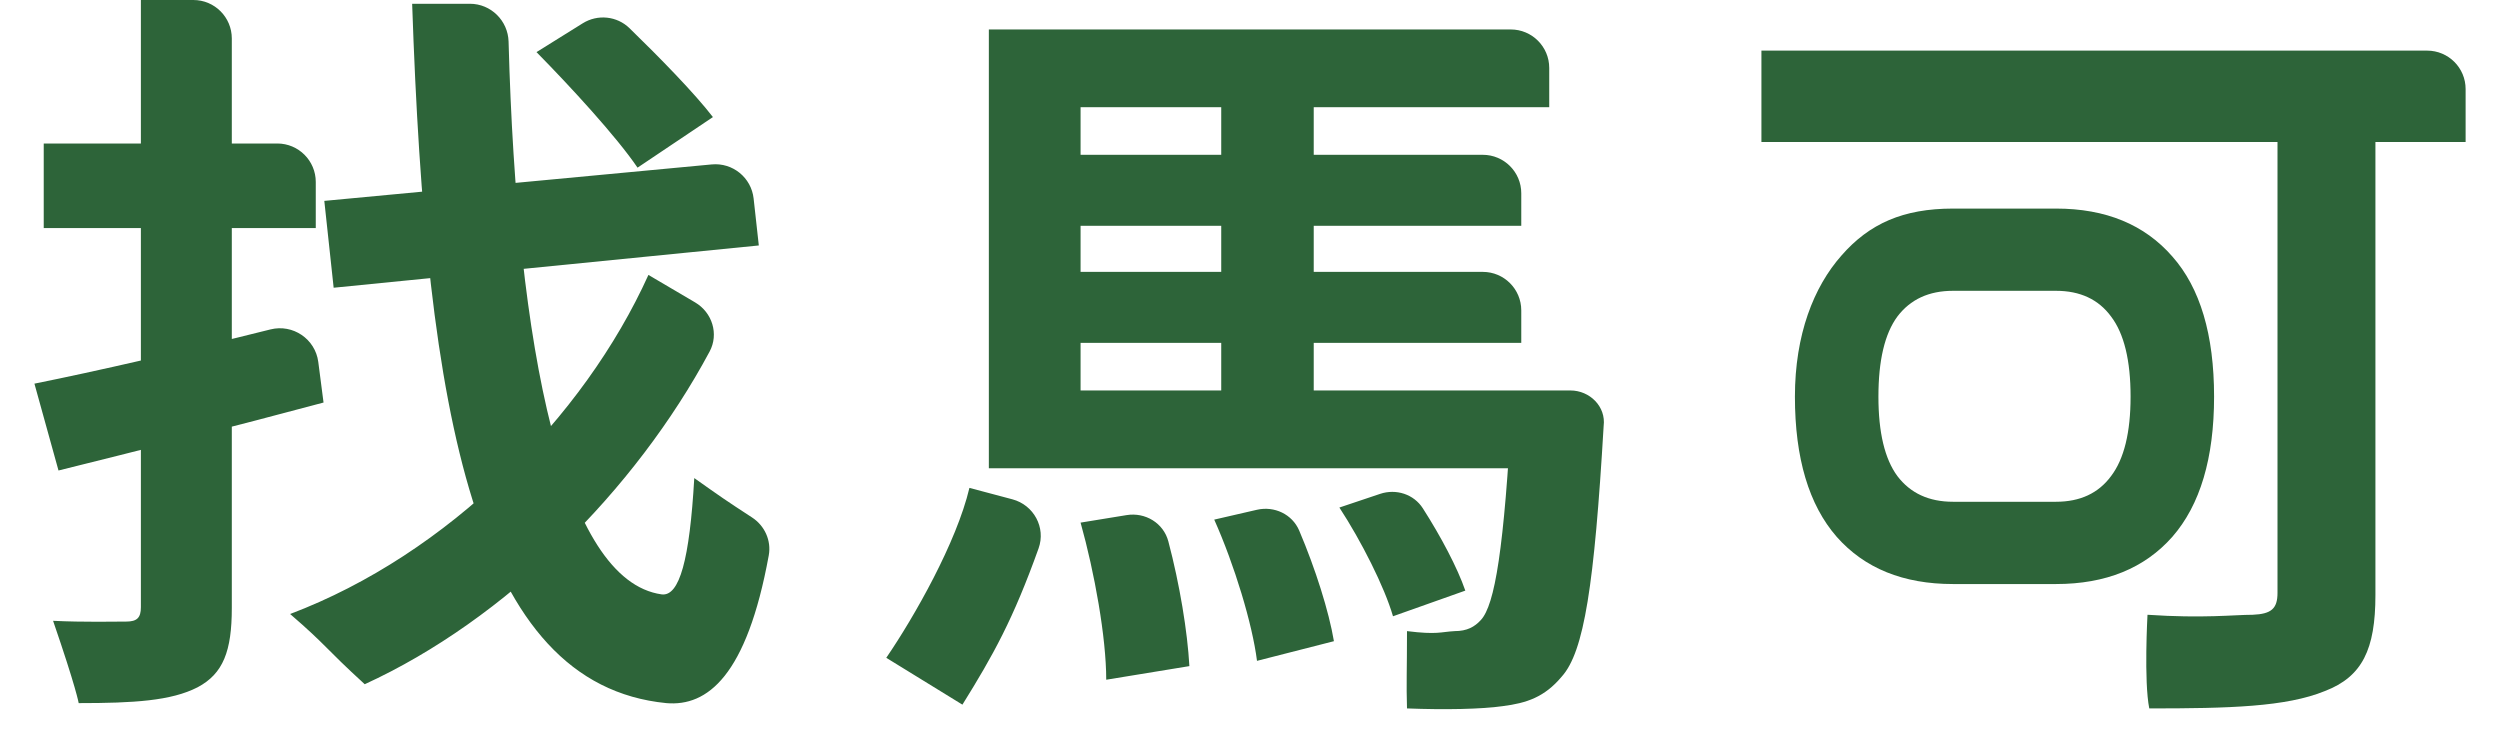
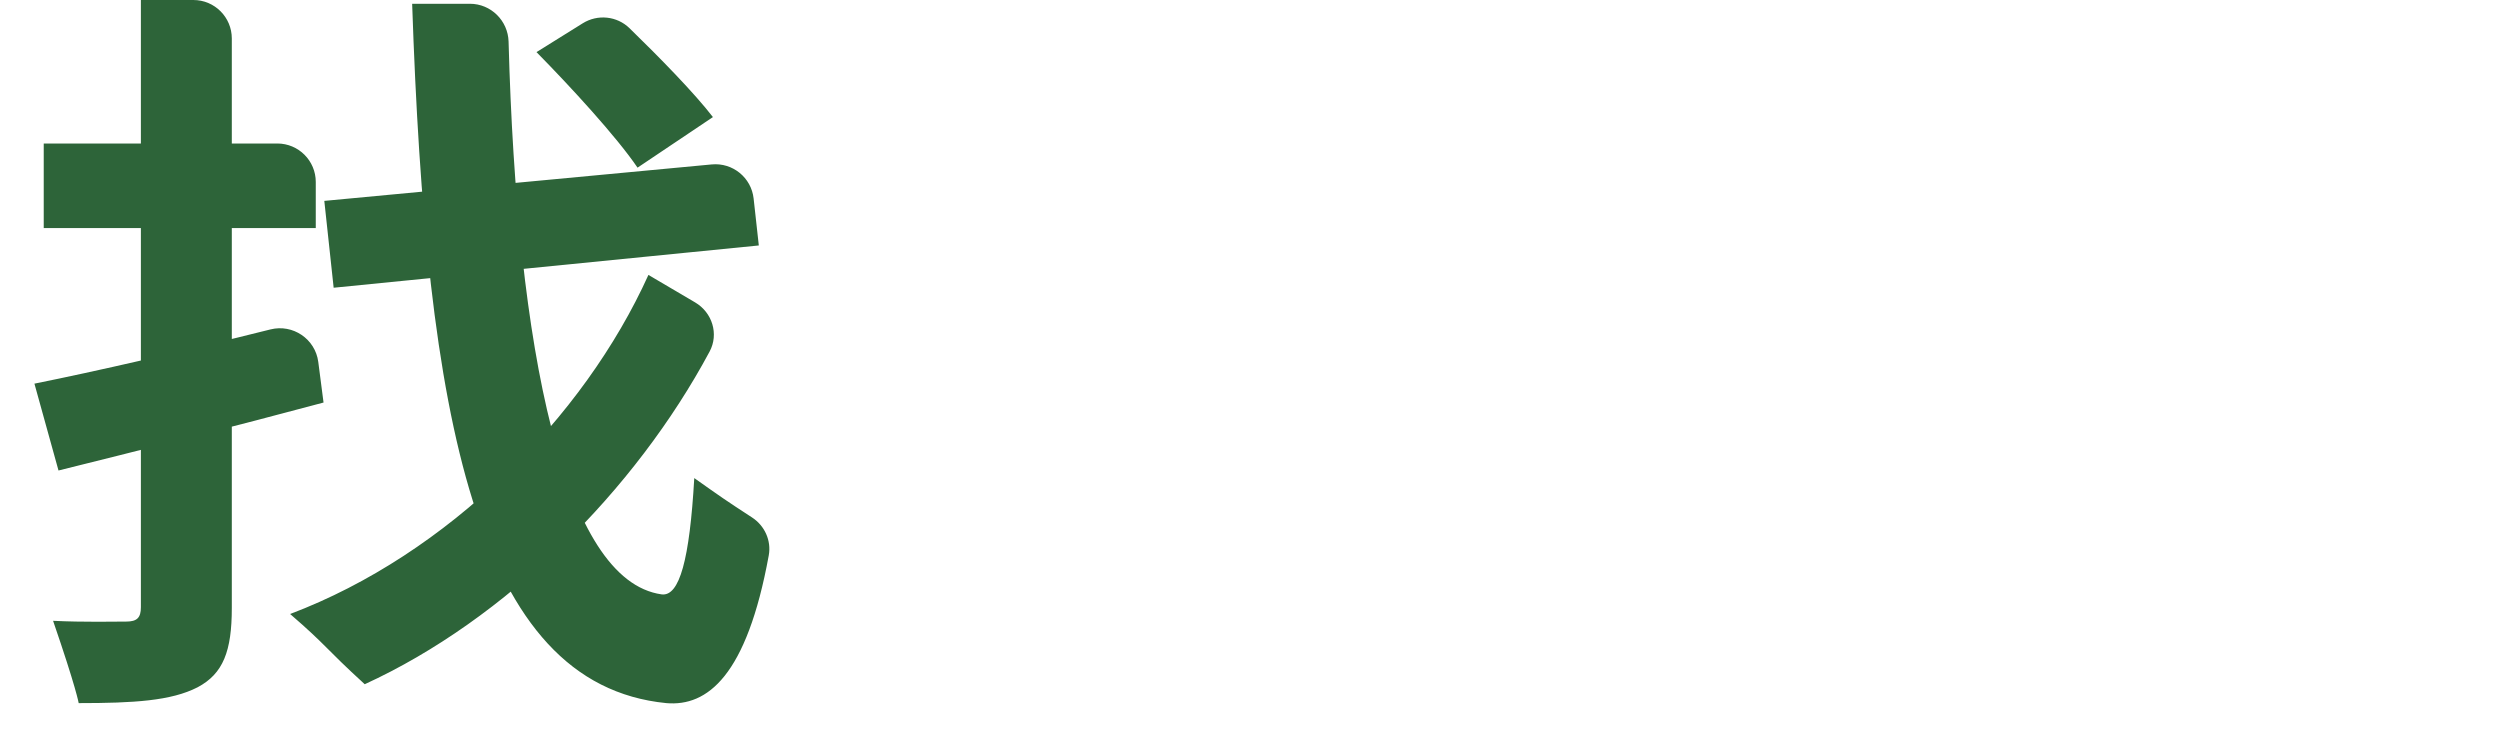
<svg xmlns="http://www.w3.org/2000/svg" width="65" height="19" viewBox="0 0 65 19" fill="none">
  <path d="M0.895 9.975C2.493 9.654 4.779 9.13 7.032 8.565C7.615 8.419 8.197 8.813 8.275 9.409L8.412 10.466C6.068 11.095 3.501 11.742 1.521 12.233L0.895 9.975ZM1.137 3.731H7.21C7.762 3.731 8.21 4.179 8.21 4.731V5.93H1.137V3.731ZM3.663 0H5.027C5.58 0 6.027 0.448 6.027 1V15.807C6.027 16.927 5.805 17.515 5.138 17.869C4.451 18.222 3.481 18.281 2.046 18.281C2.046 18.281 1.984 17.896 1.38 16.141C2.168 16.18 3.016 16.161 3.279 16.161C3.562 16.161 3.663 16.062 3.663 15.788V0ZM8.432 5.223L18.506 4.275C19.05 4.224 19.534 4.618 19.594 5.161L19.729 6.382L8.675 7.481L8.432 5.223ZM13.949 1.355L15.152 0.605C15.538 0.365 16.039 0.415 16.366 0.732C17.158 1.503 18.049 2.413 18.536 3.044L16.576 4.359C16.03 3.554 14.838 2.258 13.949 1.355ZM10.716 0.098H12.218C12.764 0.098 13.208 0.537 13.223 1.083C13.439 9.096 14.658 15.095 17.203 15.454C17.667 15.513 17.93 14.55 18.051 12.43C18.732 12.912 18.851 12.997 19.553 13.454C19.881 13.667 20.058 14.054 19.988 14.439C19.415 17.582 18.387 18.374 17.324 18.281C12.352 17.79 11.079 10.8 10.716 0.098ZM16.859 7.148L18.074 7.863C18.519 8.125 18.694 8.685 18.45 9.14C16.518 12.747 13.149 16.11 9.483 17.79C8.412 16.811 8.523 16.811 7.543 15.964C11.645 14.413 15.182 10.859 16.859 7.148Z" fill="#2D6439" />
-   <path d="M27.003 7.069H38.553C39.105 7.069 39.553 7.517 39.553 8.069V8.915H27.003V7.069ZM27.003 4.025H38.553C39.105 4.025 39.553 4.473 39.553 5.025V5.871H27.003V4.025ZM25.71 10.152H39.775V12.175H25.71V10.152ZM39.31 10.152H40.83C41.336 10.152 41.759 10.573 41.695 11.075C41.452 15.198 41.19 16.946 40.603 17.594C40.159 18.124 39.694 18.281 39.068 18.36C38.522 18.438 37.572 18.458 36.582 18.419C36.562 17.771 36.582 17.457 36.582 16.409C37.37 16.507 37.457 16.429 37.82 16.409C38.144 16.409 38.34 16.298 38.502 16.121C38.866 15.729 39.108 14.276 39.31 10.505V10.152ZM31.57 13.51L32.681 13.254C33.132 13.151 33.597 13.369 33.779 13.794C34.203 14.791 34.553 15.901 34.682 16.671L32.682 17.182C32.561 16.22 32.096 14.688 31.57 13.51ZM34.824 13.196L35.882 12.841C36.298 12.701 36.759 12.848 36.995 13.218C37.462 13.947 37.894 14.763 38.098 15.356L36.218 16.023C35.996 15.257 35.39 14.06 34.824 13.196ZM28.095 13.588L29.29 13.393C29.777 13.313 30.251 13.599 30.377 14.076C30.673 15.195 30.875 16.426 30.924 17.319L28.762 17.673C28.762 16.573 28.458 14.884 28.095 13.588ZM25.205 12.685L26.322 12.982C26.878 13.13 27.197 13.717 27.003 14.258C26.342 16.104 25.827 17.027 25.023 18.321L23.043 17.103C23.781 16.023 24.871 14.1 25.205 12.685ZM31.752 1.865H34.157V10.957H31.752V1.865ZM25.71 0.766H39.28C39.832 0.766 40.28 1.214 40.28 1.766V2.788H28.095V11.134H25.71V0.766Z" fill="#2D6439" />
-   <path d="M59.215 1.964H61.761V15.473C61.761 16.887 61.418 17.594 60.448 17.967C59.437 18.38 57.962 18.419 55.881 18.419C55.739 17.712 55.835 15.984 55.835 15.984C57.29 16.082 58.084 15.984 58.569 15.984C59.053 15.964 59.215 15.827 59.215 15.415V1.964ZM45.797 1.316H63.105C63.658 1.316 64.106 1.763 64.106 2.316V3.692H45.797V1.316Z" fill="#2D6439" />
-   <path d="M50.778 15.185C49.485 15.185 48.477 14.776 47.754 13.957C47.03 13.127 46.668 11.912 46.668 10.313C46.668 8.702 47.155 7.461 47.879 6.643C48.603 5.813 49.485 5.423 50.778 5.423H53.456C54.749 5.423 55.757 5.838 56.481 6.669C57.205 7.487 57.566 8.702 57.566 10.313C57.566 11.912 57.205 13.127 56.481 13.957C55.757 14.776 54.749 15.185 53.456 15.185H50.778ZM50.778 13.046H53.456C54.083 13.046 54.561 12.823 54.889 12.377C55.227 11.931 55.395 11.243 55.395 10.313C55.395 9.371 55.227 8.677 54.889 8.231C54.561 7.784 54.083 7.561 53.456 7.561H50.778C50.151 7.561 49.669 7.784 49.331 8.231C49.003 8.677 48.839 9.371 48.839 10.313C48.839 11.243 49.003 11.931 49.331 12.377C49.669 12.823 50.151 13.046 50.778 13.046Z" fill="#2D6439" />
</svg>